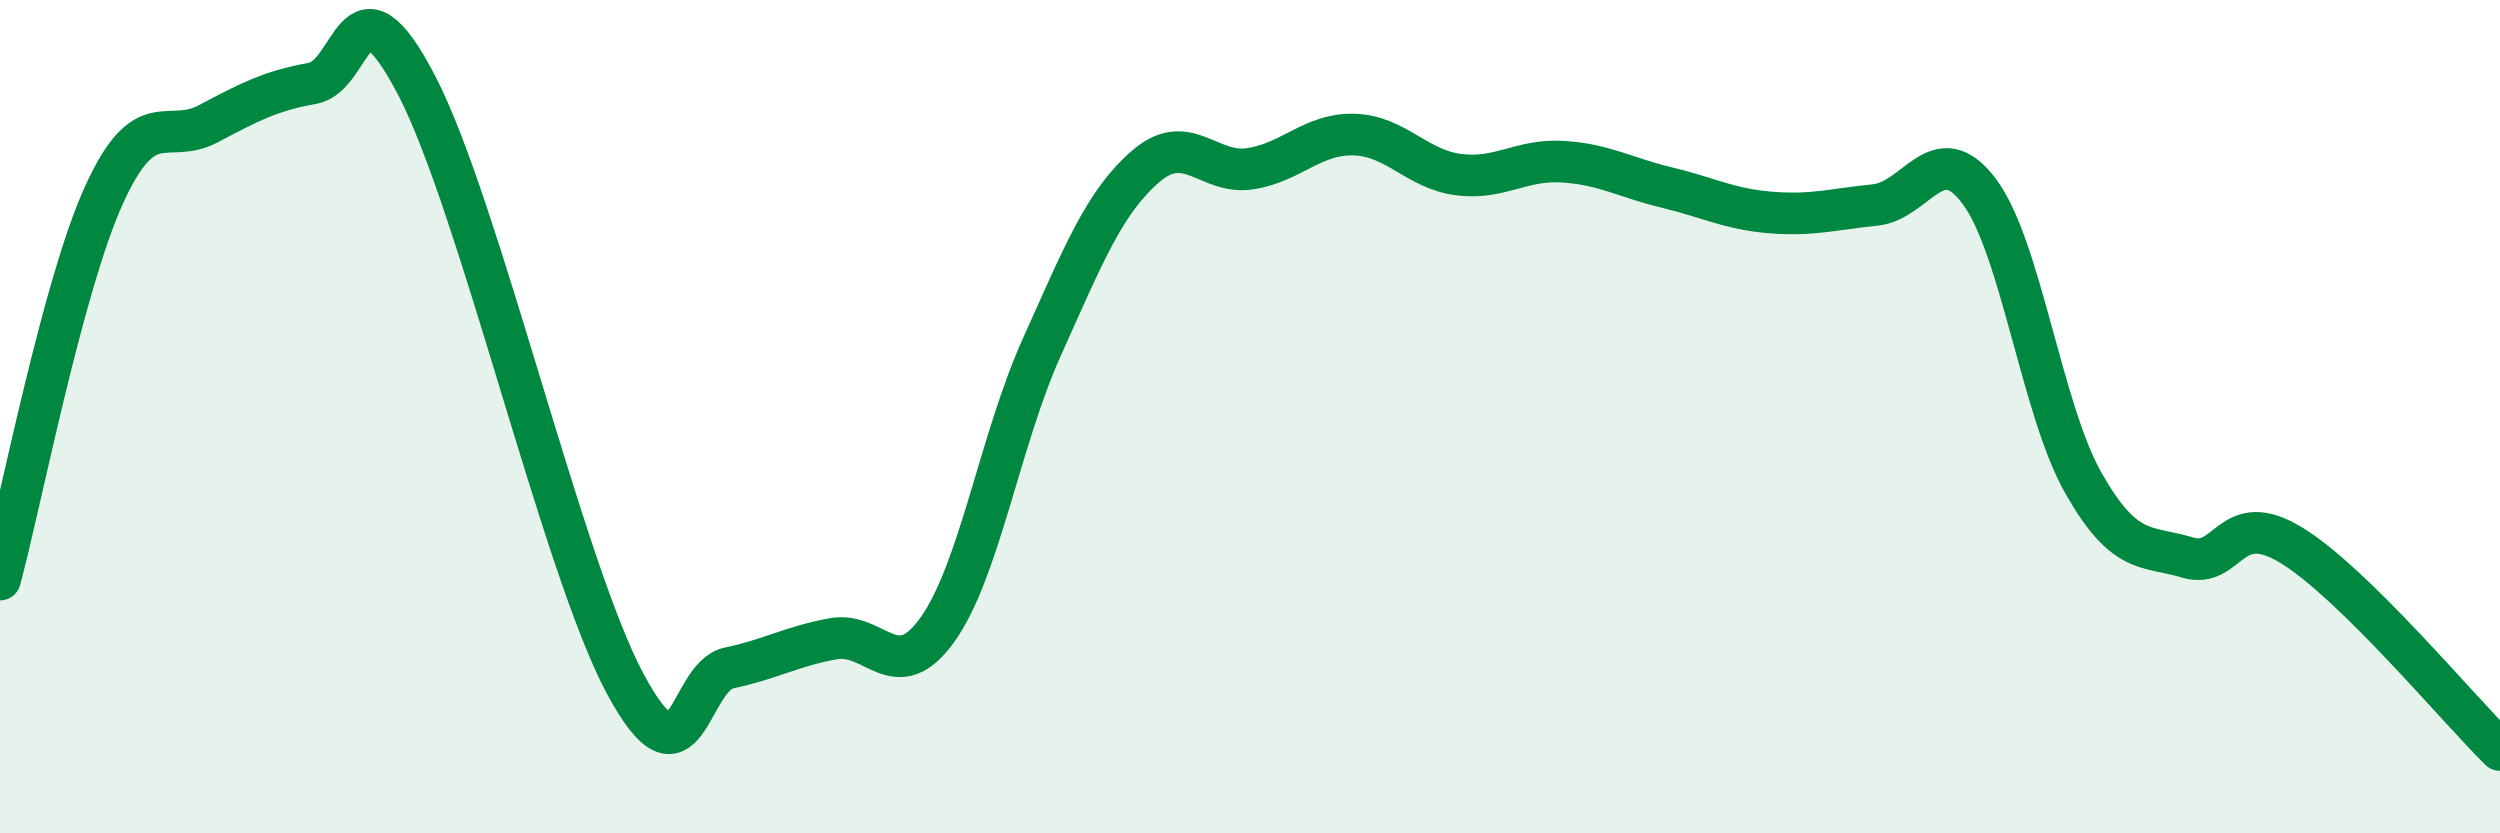
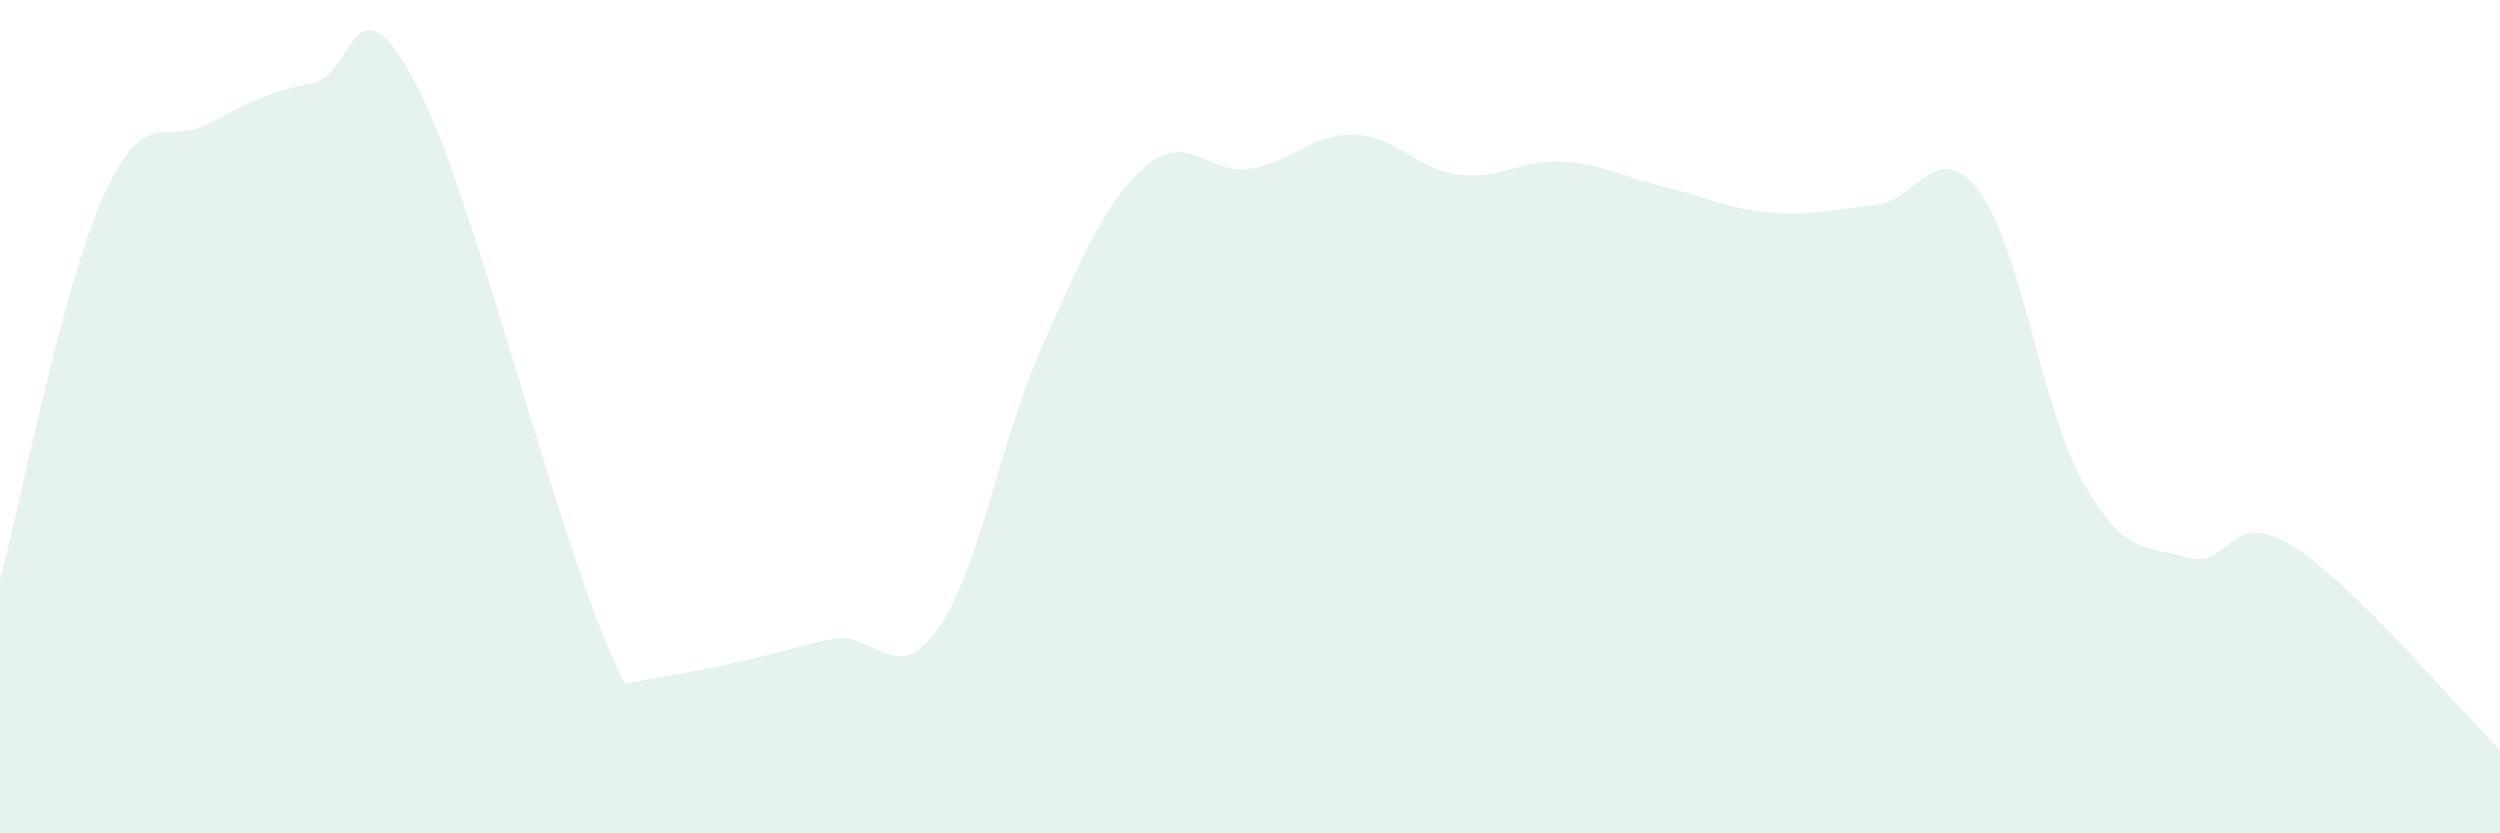
<svg xmlns="http://www.w3.org/2000/svg" width="60" height="20" viewBox="0 0 60 20">
-   <path d="M 0,13.91 C 0.5,12.06 1.5,6.86 2.5,4.67 C 3.5,2.48 4,3.5 5,2.97 C 6,2.44 6.5,2.18 7.5,2 C 8.5,1.82 8.5,-0.83 10,2.05 C 11.5,4.93 13.5,13.6 15,16.4 C 16.5,19.2 16.5,16.24 17.5,16.03 C 18.5,15.82 19,15.51 20,15.33 C 21,15.15 21.5,16.51 22.5,15.11 C 23.5,13.71 24,10.56 25,8.34 C 26,6.12 26.5,4.85 27.5,3.99 C 28.5,3.13 29,4.2 30,4.05 C 31,3.9 31.5,3.2 32.5,3.23 C 33.5,3.26 34,4.06 35,4.19 C 36,4.32 36.5,3.82 37.5,3.88 C 38.5,3.94 39,4.26 40,4.5 C 41,4.74 41.5,5.02 42.5,5.1 C 43.5,5.18 44,5.02 45,4.92 C 46,4.82 46.5,3.26 47.5,4.59 C 48.5,5.92 49,9.83 50,11.59 C 51,13.35 51.5,13.08 52.5,13.38 C 53.5,13.68 53.5,12.17 55,13.09 C 56.5,14.01 59,17.02 60,18L60 20L0 20Z" fill="#008740" opacity="0.1" stroke-linecap="round" stroke-linejoin="round" />
-   <path d="M 0,13.91 C 0.5,12.06 1.5,6.86 2.5,4.67 C 3.5,2.48 4,3.5 5,2.97 C 6,2.44 6.5,2.18 7.5,2 C 8.5,1.82 8.5,-0.83 10,2.05 C 11.5,4.93 13.5,13.6 15,16.4 C 16.5,19.2 16.5,16.24 17.5,16.03 C 18.5,15.82 19,15.51 20,15.33 C 21,15.15 21.5,16.51 22.5,15.11 C 23.5,13.71 24,10.56 25,8.34 C 26,6.12 26.5,4.85 27.5,3.99 C 28.5,3.13 29,4.2 30,4.05 C 31,3.9 31.5,3.2 32.5,3.23 C 33.5,3.26 34,4.06 35,4.19 C 36,4.32 36.5,3.82 37.5,3.88 C 38.5,3.94 39,4.26 40,4.5 C 41,4.74 41.5,5.02 42.5,5.1 C 43.5,5.18 44,5.02 45,4.92 C 46,4.82 46.5,3.26 47.5,4.59 C 48.5,5.92 49,9.83 50,11.59 C 51,13.35 51.5,13.08 52.5,13.38 C 53.5,13.68 53.5,12.17 55,13.09 C 56.5,14.01 59,17.02 60,18" stroke="#008740" stroke-width="1" fill="none" stroke-linecap="round" stroke-linejoin="round" />
+   <path d="M 0,13.91 C 0.5,12.06 1.5,6.86 2.5,4.67 C 3.5,2.48 4,3.5 5,2.97 C 6,2.44 6.5,2.18 7.5,2 C 8.5,1.82 8.5,-0.83 10,2.05 C 11.5,4.93 13.5,13.6 15,16.4 C 18.5,15.82 19,15.51 20,15.33 C 21,15.15 21.5,16.51 22.5,15.11 C 23.5,13.71 24,10.56 25,8.34 C 26,6.12 26.5,4.85 27.5,3.99 C 28.5,3.13 29,4.2 30,4.05 C 31,3.9 31.5,3.2 32.5,3.23 C 33.5,3.26 34,4.06 35,4.19 C 36,4.32 36.5,3.82 37.5,3.88 C 38.5,3.94 39,4.26 40,4.5 C 41,4.74 41.5,5.02 42.5,5.1 C 43.5,5.18 44,5.02 45,4.92 C 46,4.82 46.5,3.26 47.5,4.59 C 48.5,5.92 49,9.83 50,11.59 C 51,13.35 51.5,13.08 52.5,13.38 C 53.5,13.68 53.5,12.17 55,13.09 C 56.5,14.01 59,17.02 60,18L60 20L0 20Z" fill="#008740" opacity="0.1" stroke-linecap="round" stroke-linejoin="round" />
</svg>